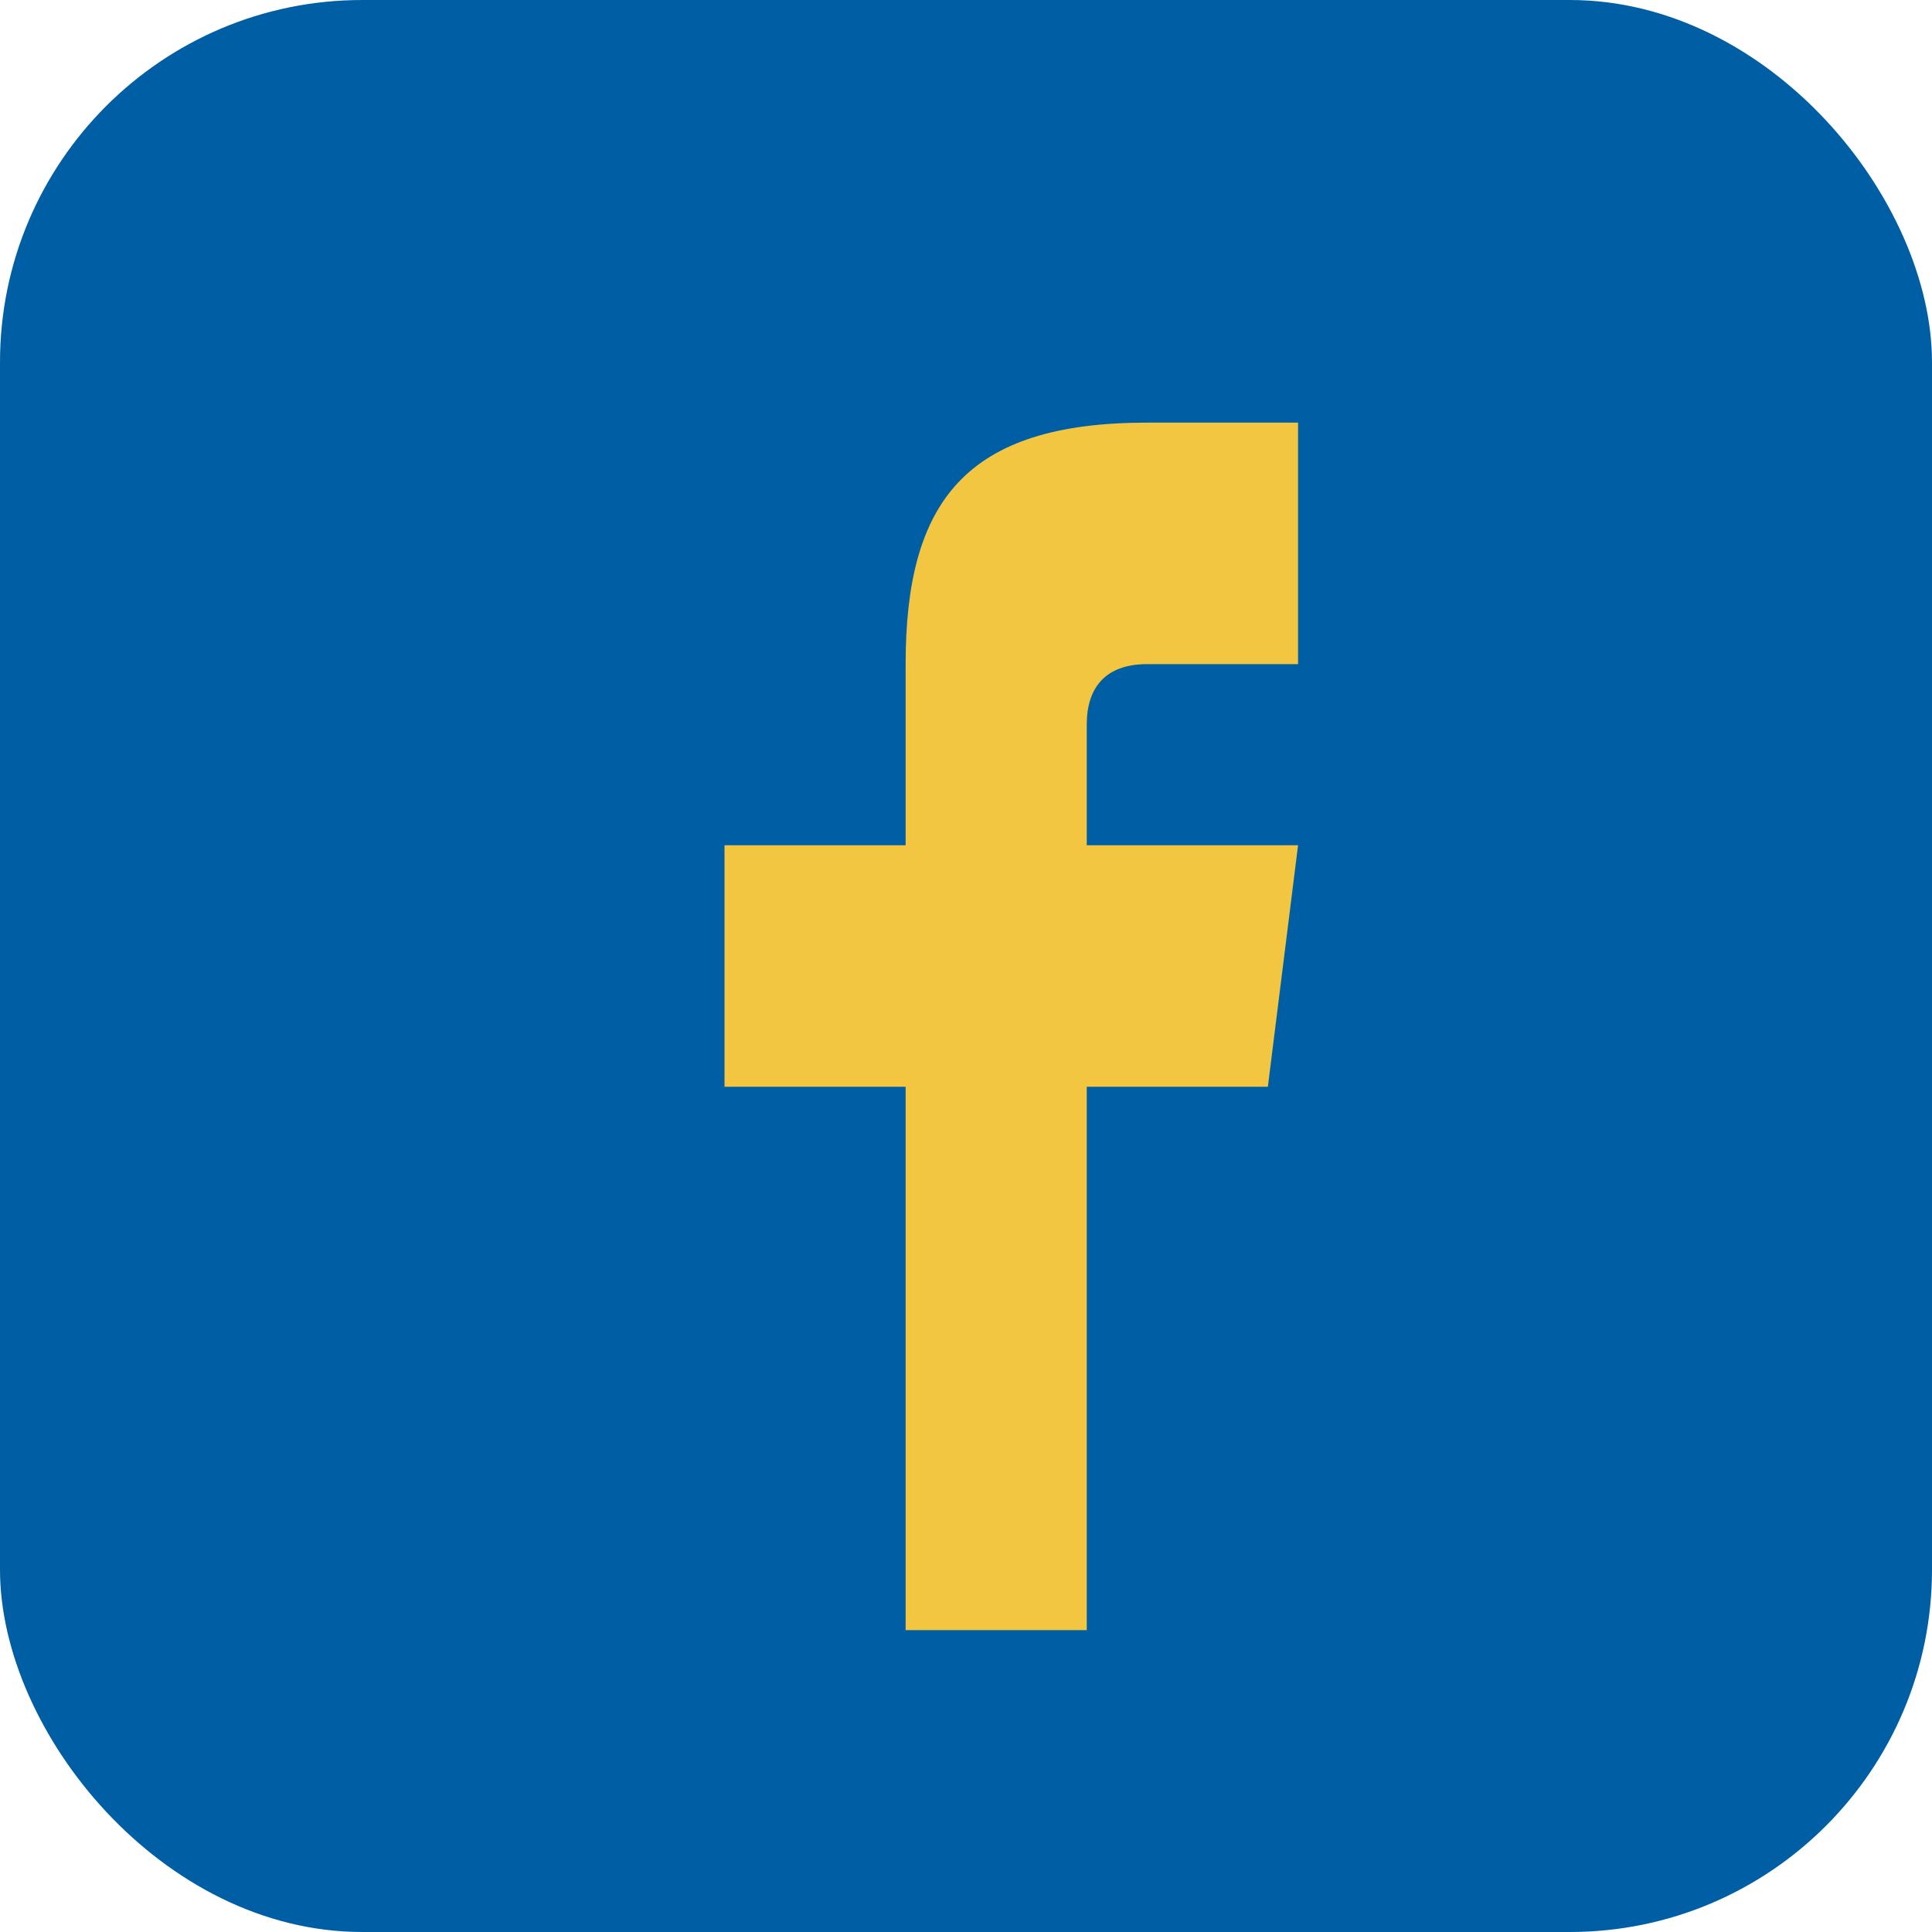
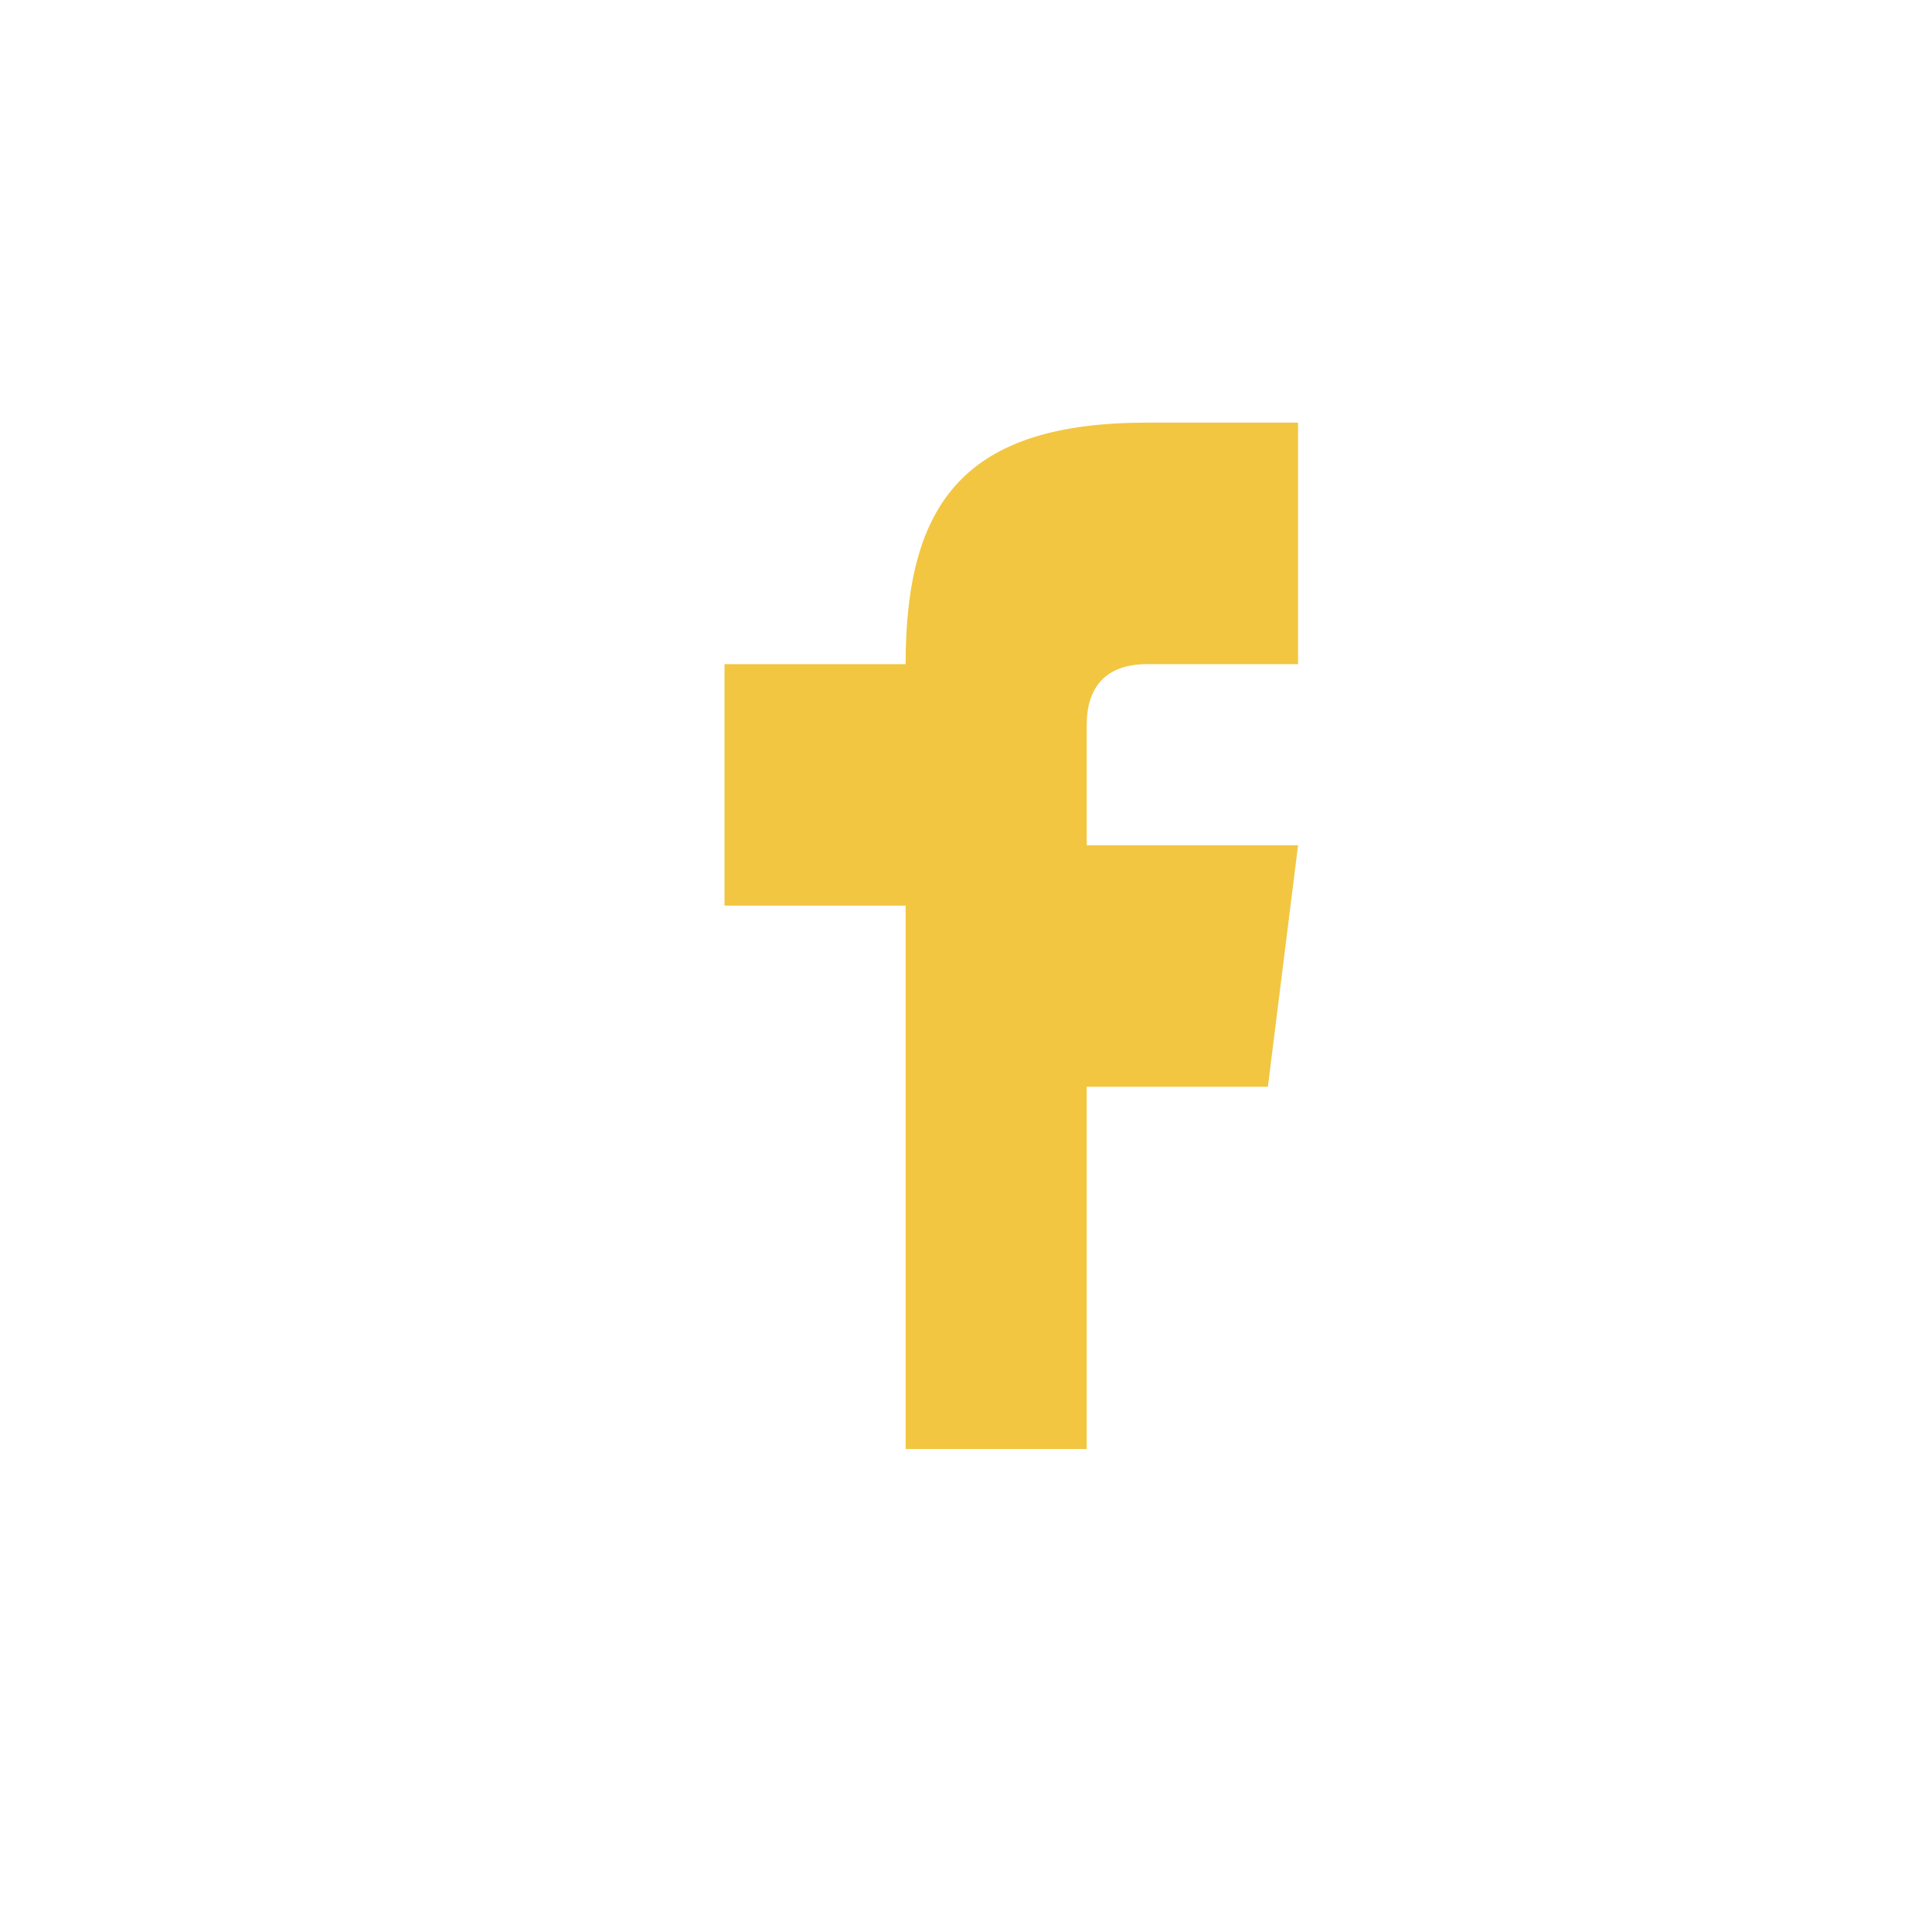
<svg xmlns="http://www.w3.org/2000/svg" width="32" height="32" viewBox="0 0 32 32">
-   <rect width="32" height="32" rx="6" fill="#005FA4" />
-   <path d="M18 27v-9h3l.5-4h-3.5v-2c0-.6.3-1 1-1h2.5v-4H19c-3 0-4 1.3-4 4v3H12v4h3v9h3z" fill="#F2C641" />
+   <path d="M18 27v-9h3l.5-4h-3.5v-2c0-.6.3-1 1-1h2.5v-4H19c-3 0-4 1.3-4 4H12v4h3v9h3z" fill="#F2C641" />
</svg>